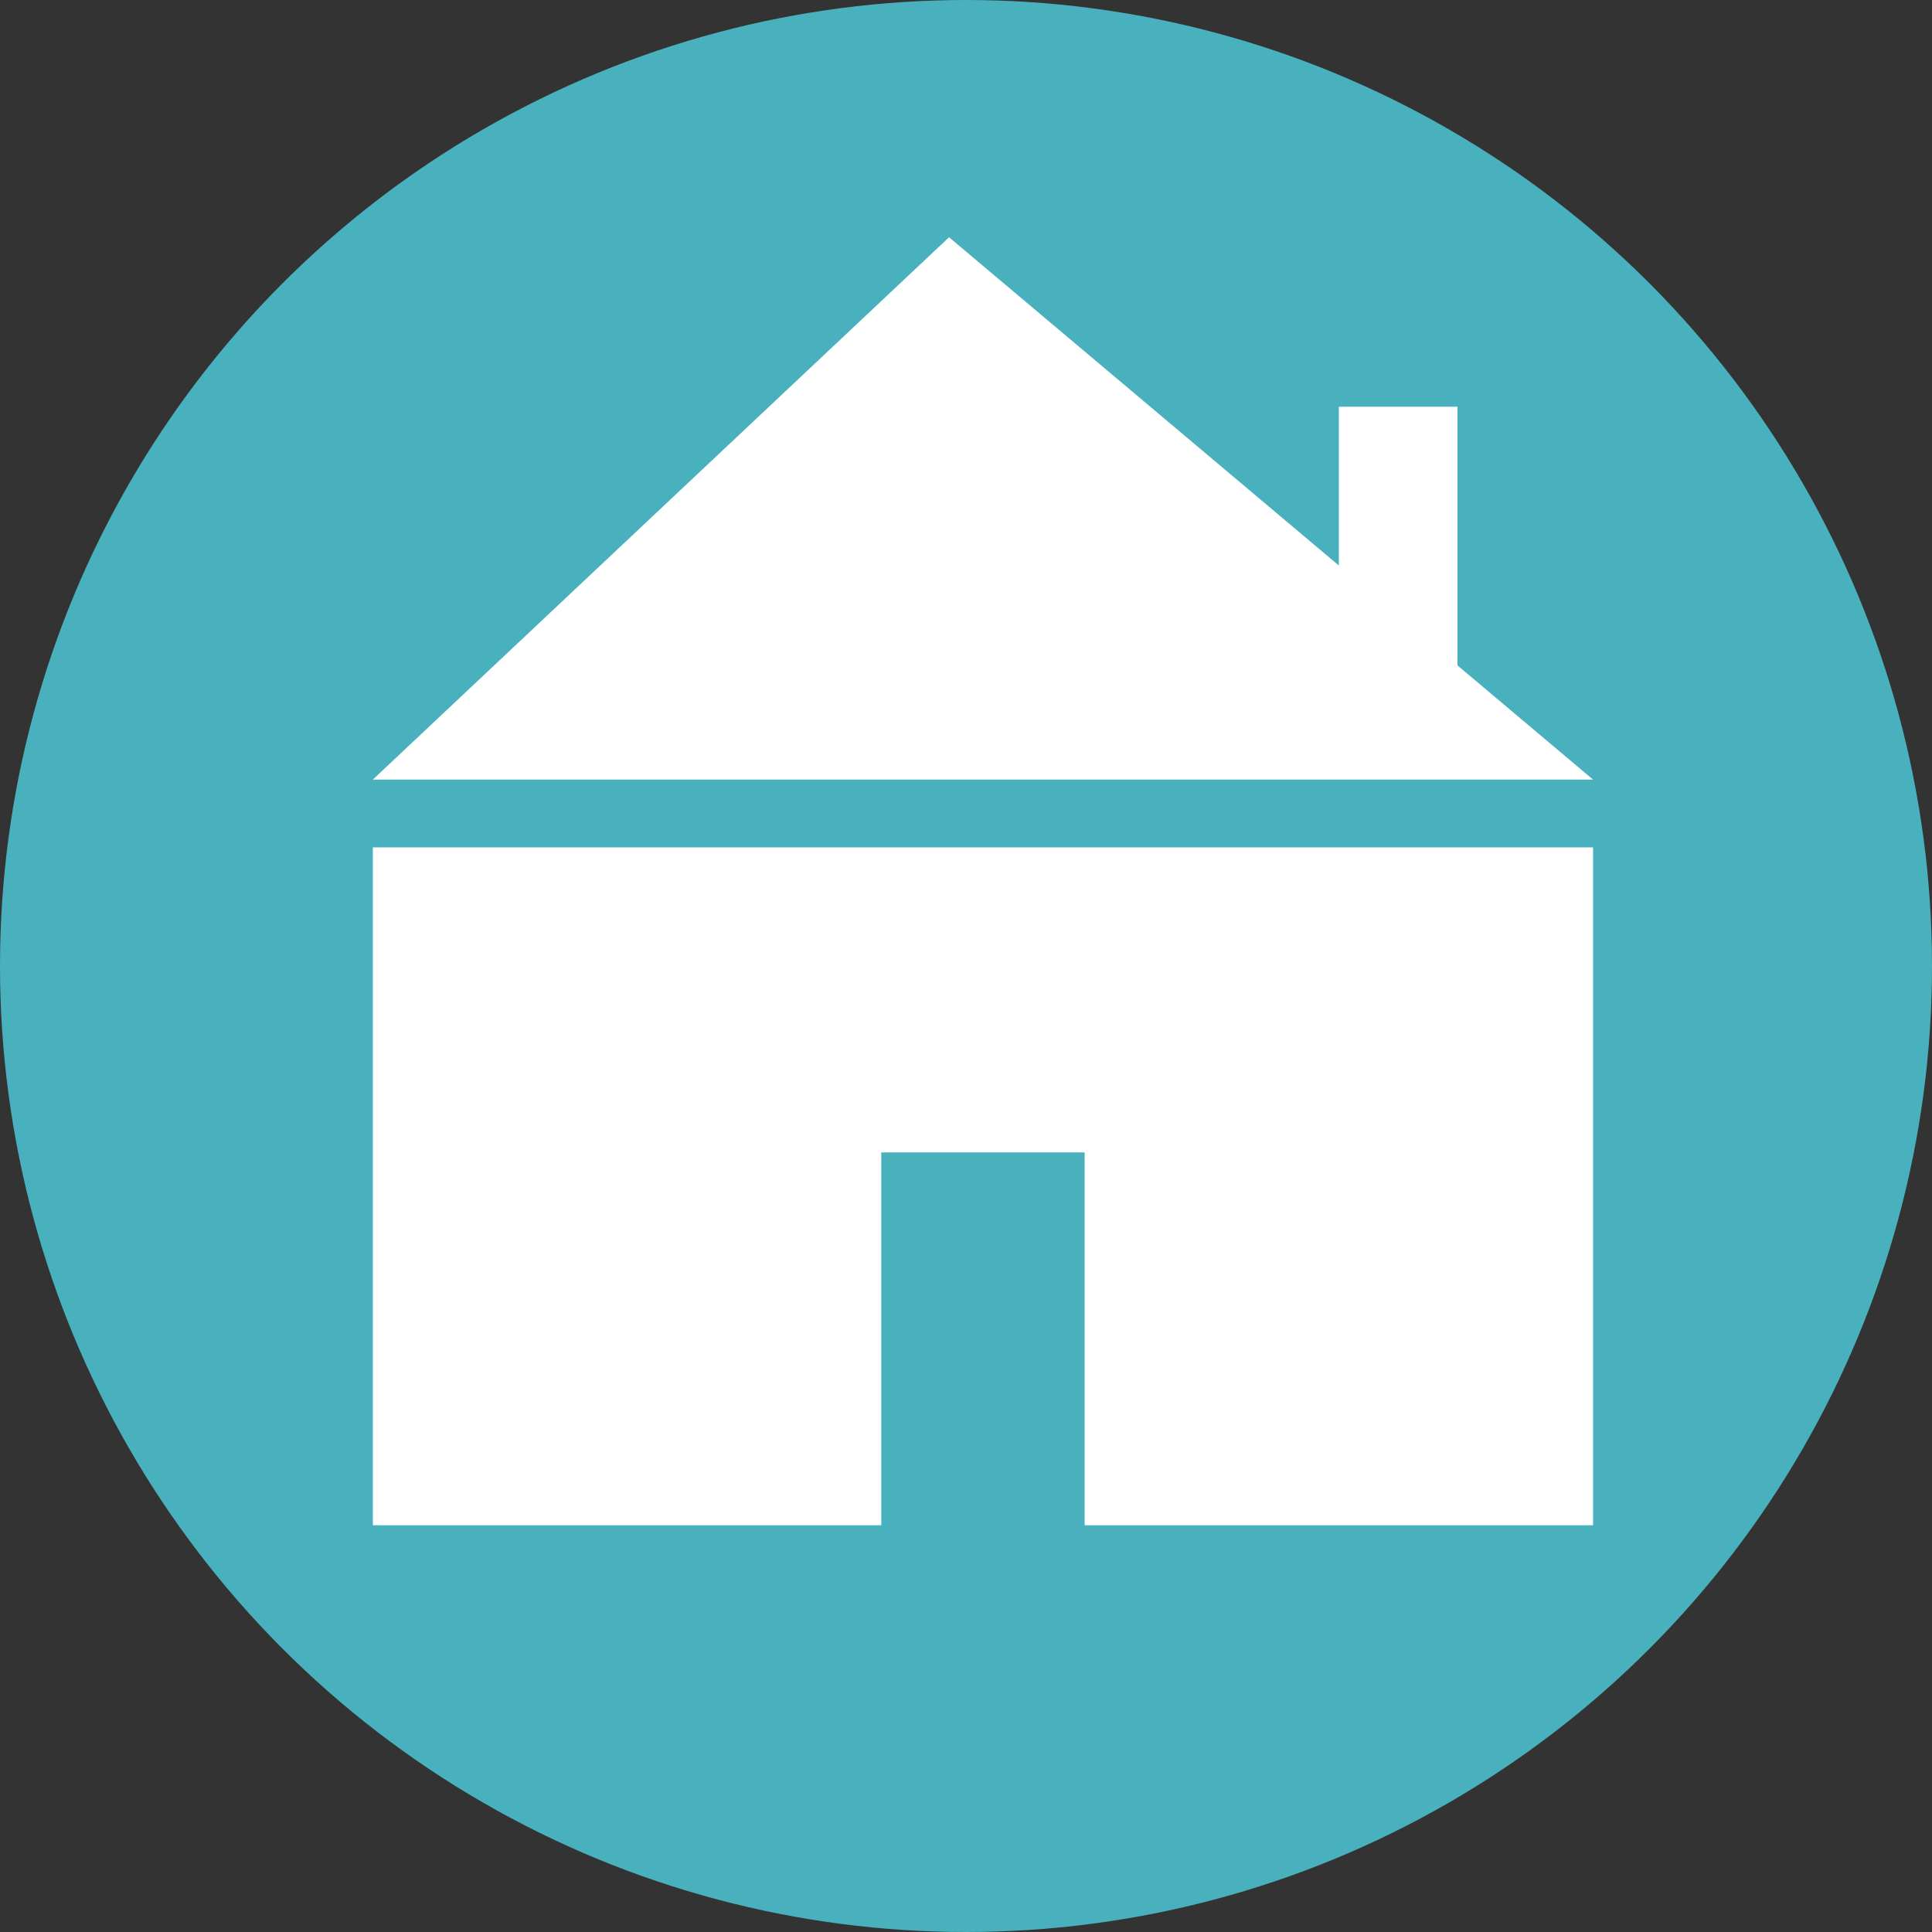
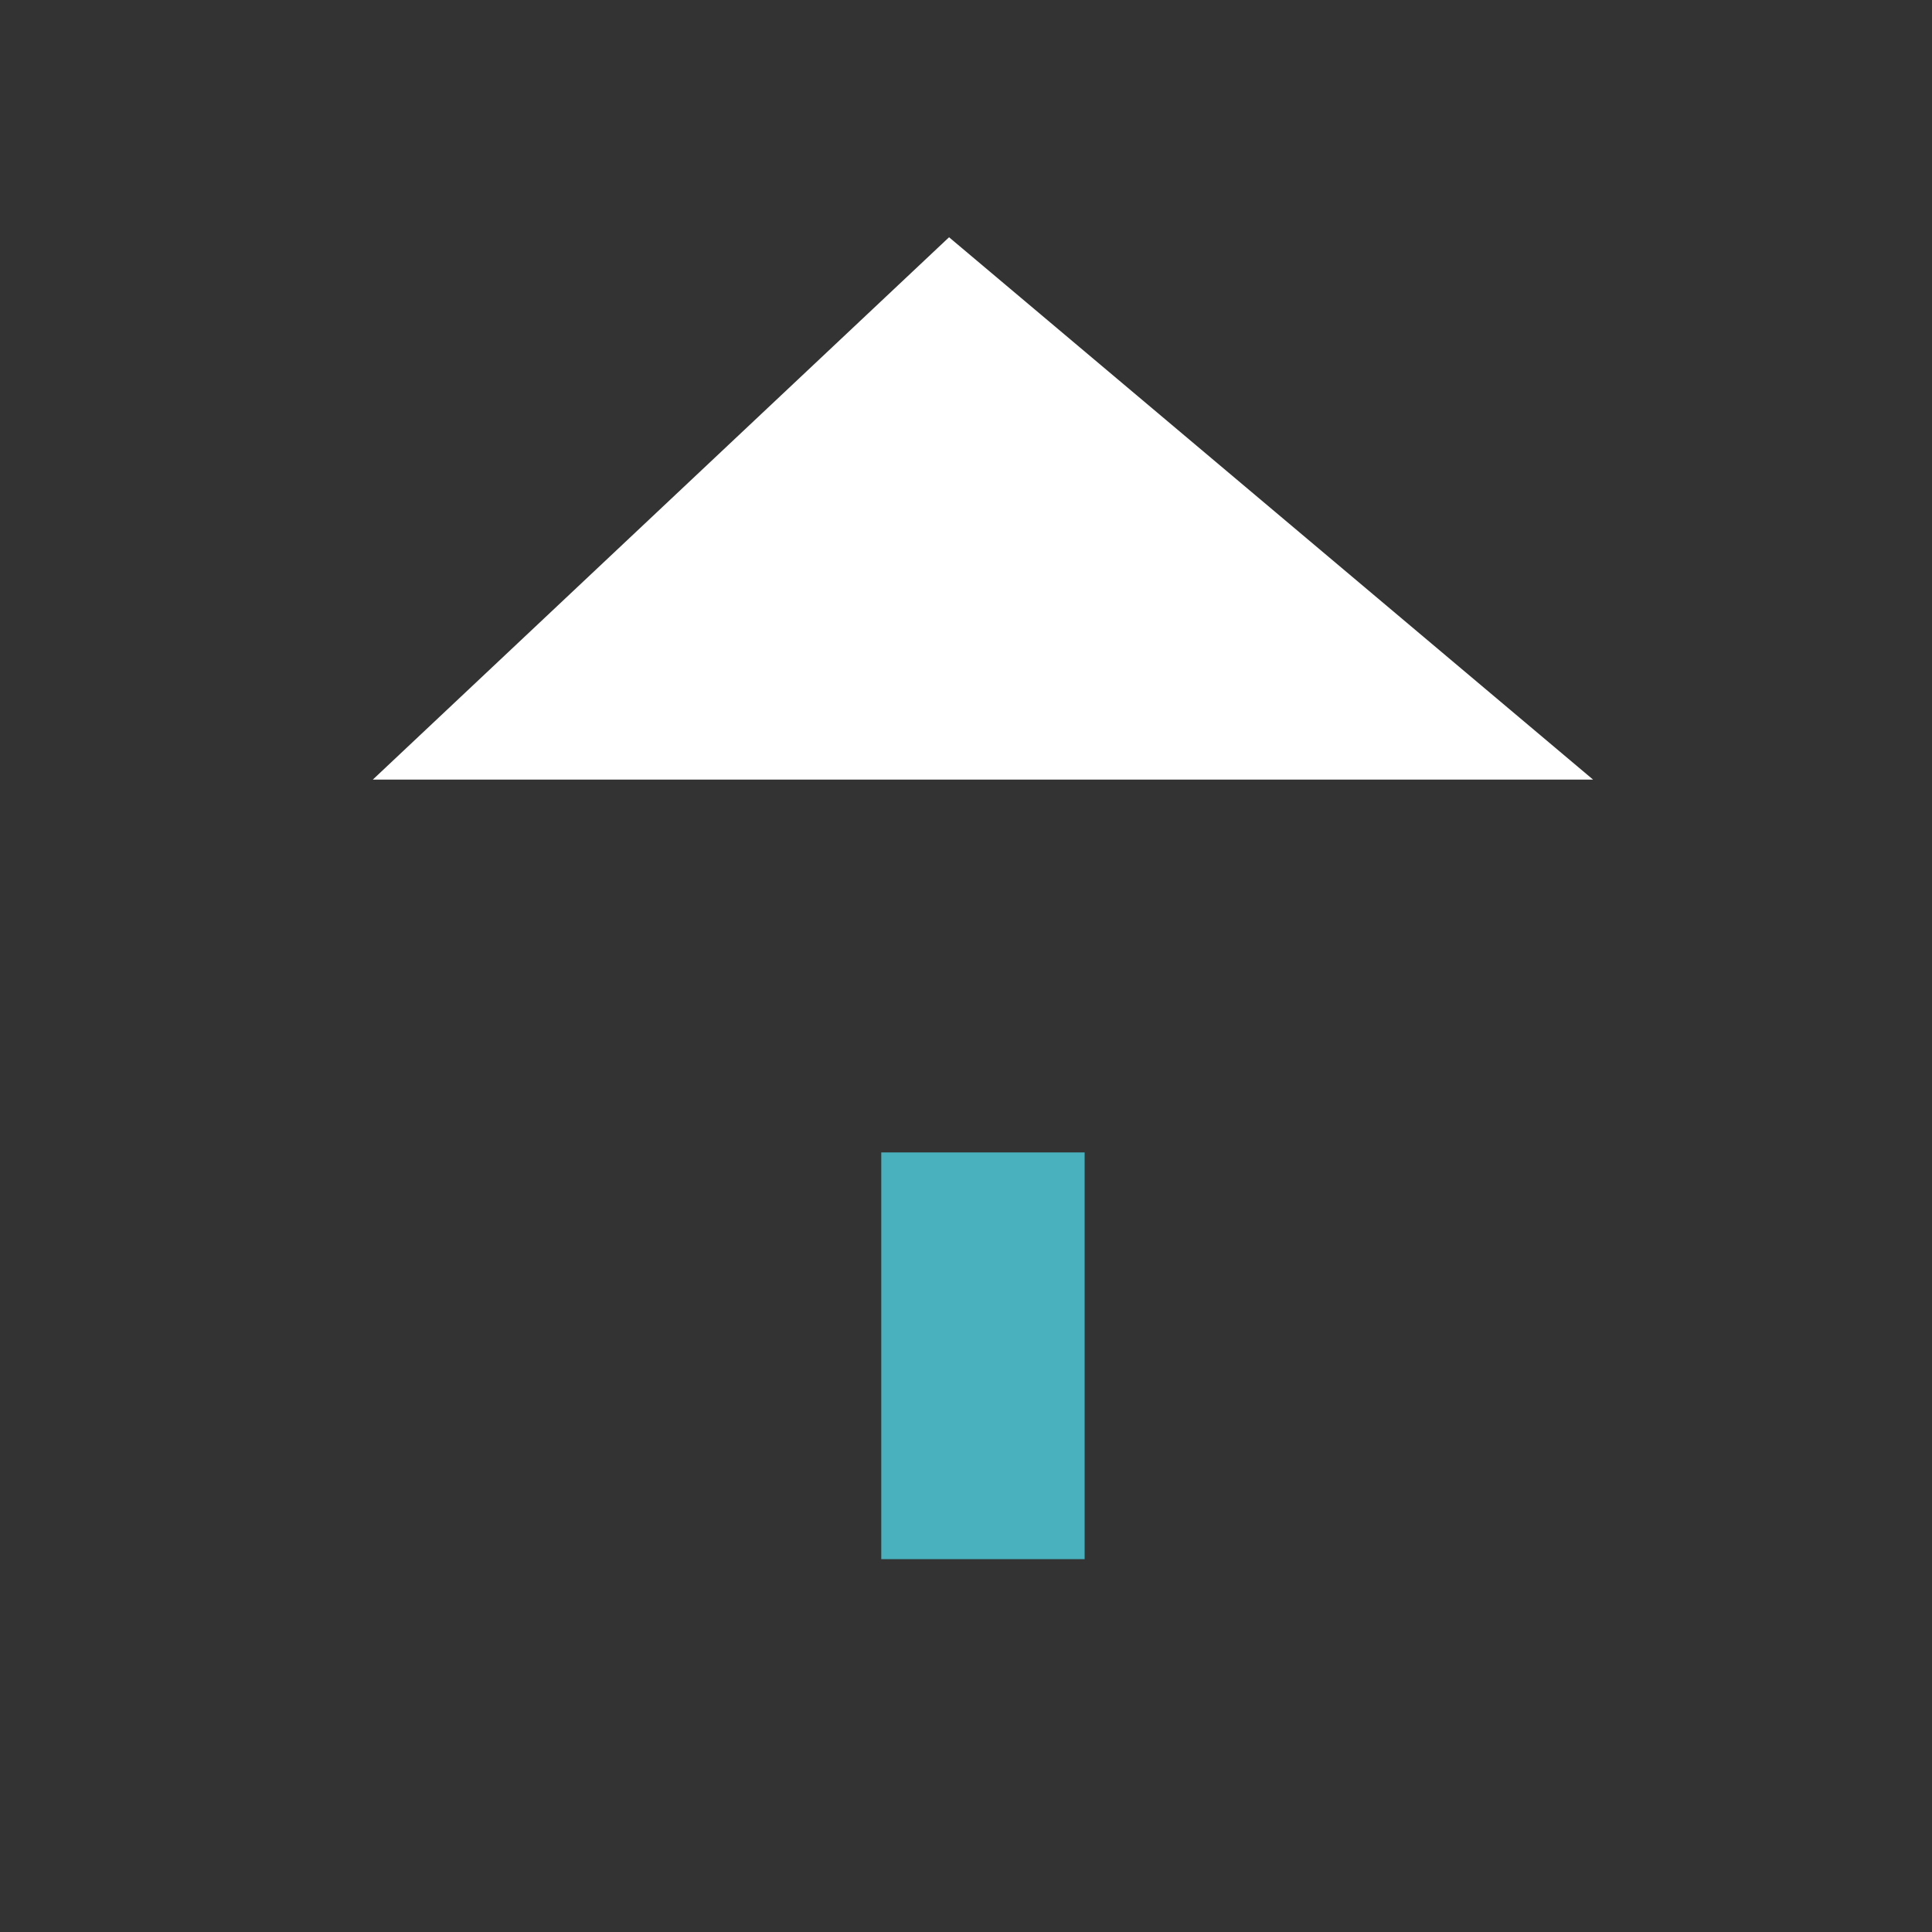
<svg xmlns="http://www.w3.org/2000/svg" width="100%" height="100%" viewBox="0 0 570 570" preserveAspectRatio="xMidYMid meet" zoomAndPan="disable">
  <rect x="0" y="0" width="570" height="570" fill="#333333" stroke="none" />
-   <circle id="e1_circle" cx="285" cy="285" style="vector-effect: non-scaling-stroke; stroke-width: 1px;" r="285" fill="#49B1BD" />
-   <rect x="110" y="250" id="e2_rectangle" style="stroke-width: 1px; vector-effect: non-scaling-stroke;" width="360" height="200" fill="white" ry="0" rx="0" />
  <polygon id="e3_polygon" style="vector-effect: non-scaling-stroke;" points="110 230 280 70 470 230" fill="white" />
  <rect x="260" y="340" id="e4_rectangle" style="stroke-width: 1px; vector-effect: non-scaling-stroke; stroke: none;" width="60" height="120" fill="#49B1BD" ry="0" rx="0" />
-   <rect x="395" y="120" id="e5_rectangle" style="stroke: none; stroke-width: 1px; vector-effect: non-scaling-stroke;" width="35" height="100" fill="white" />
</svg>